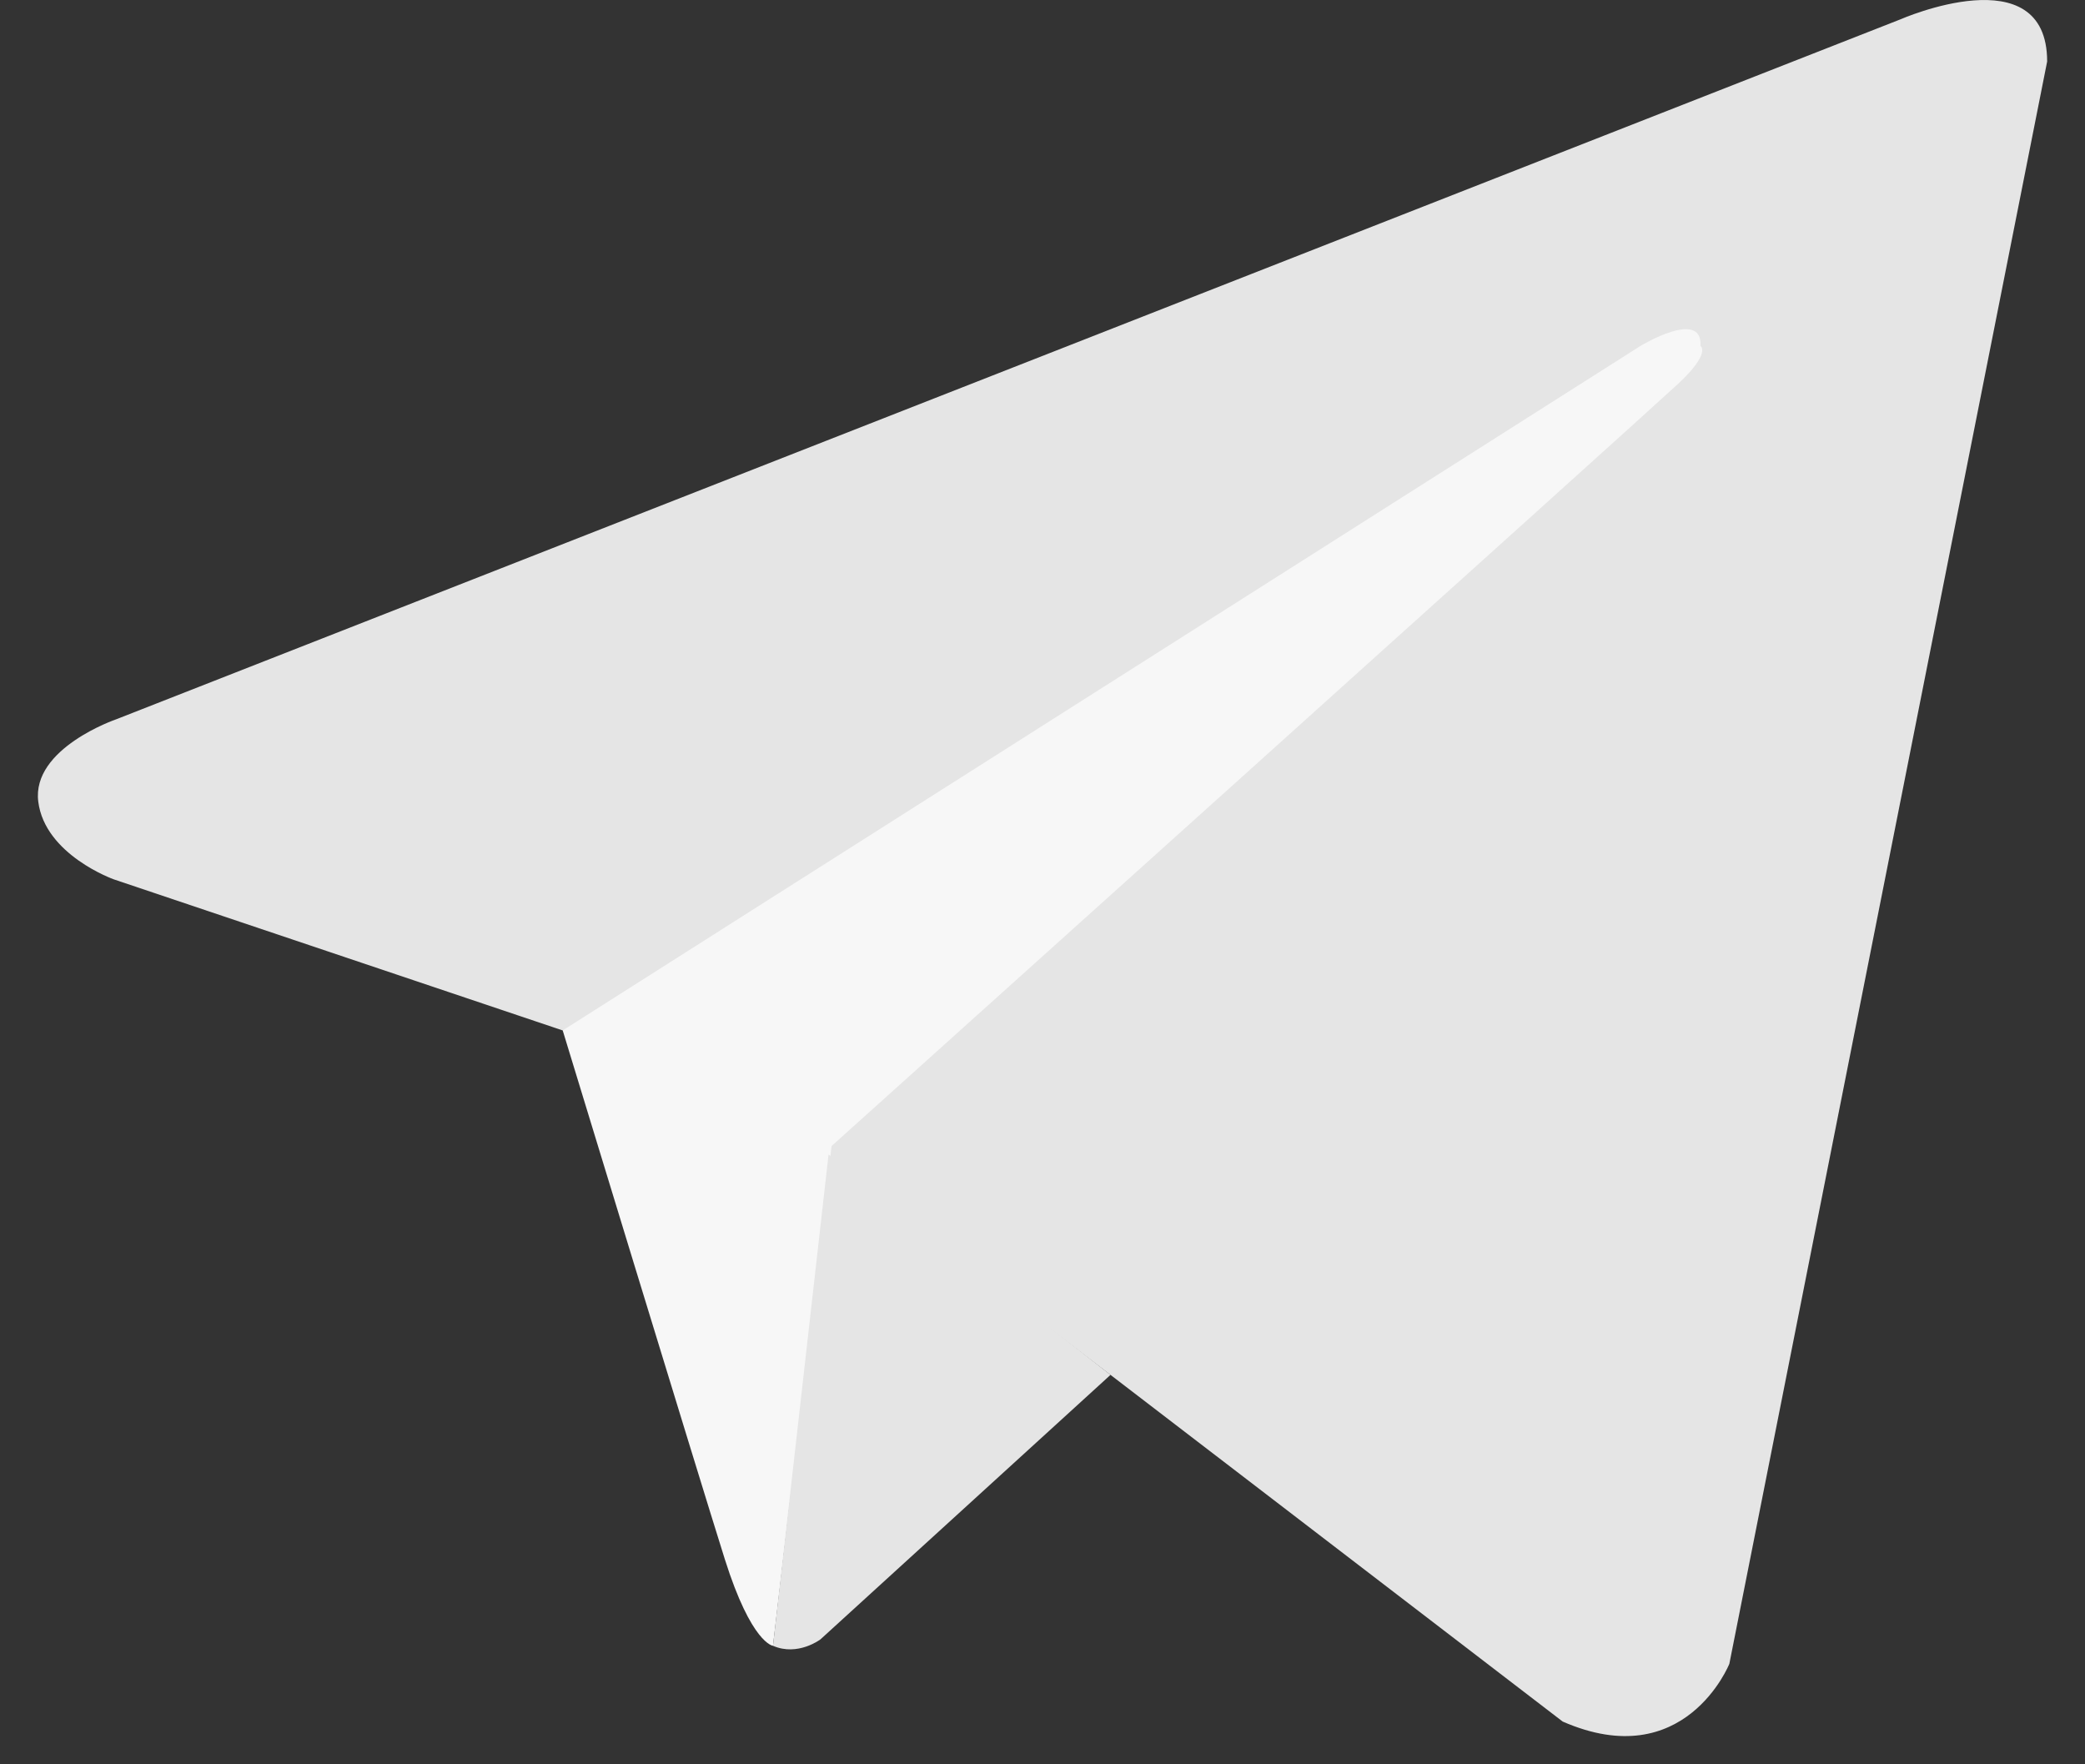
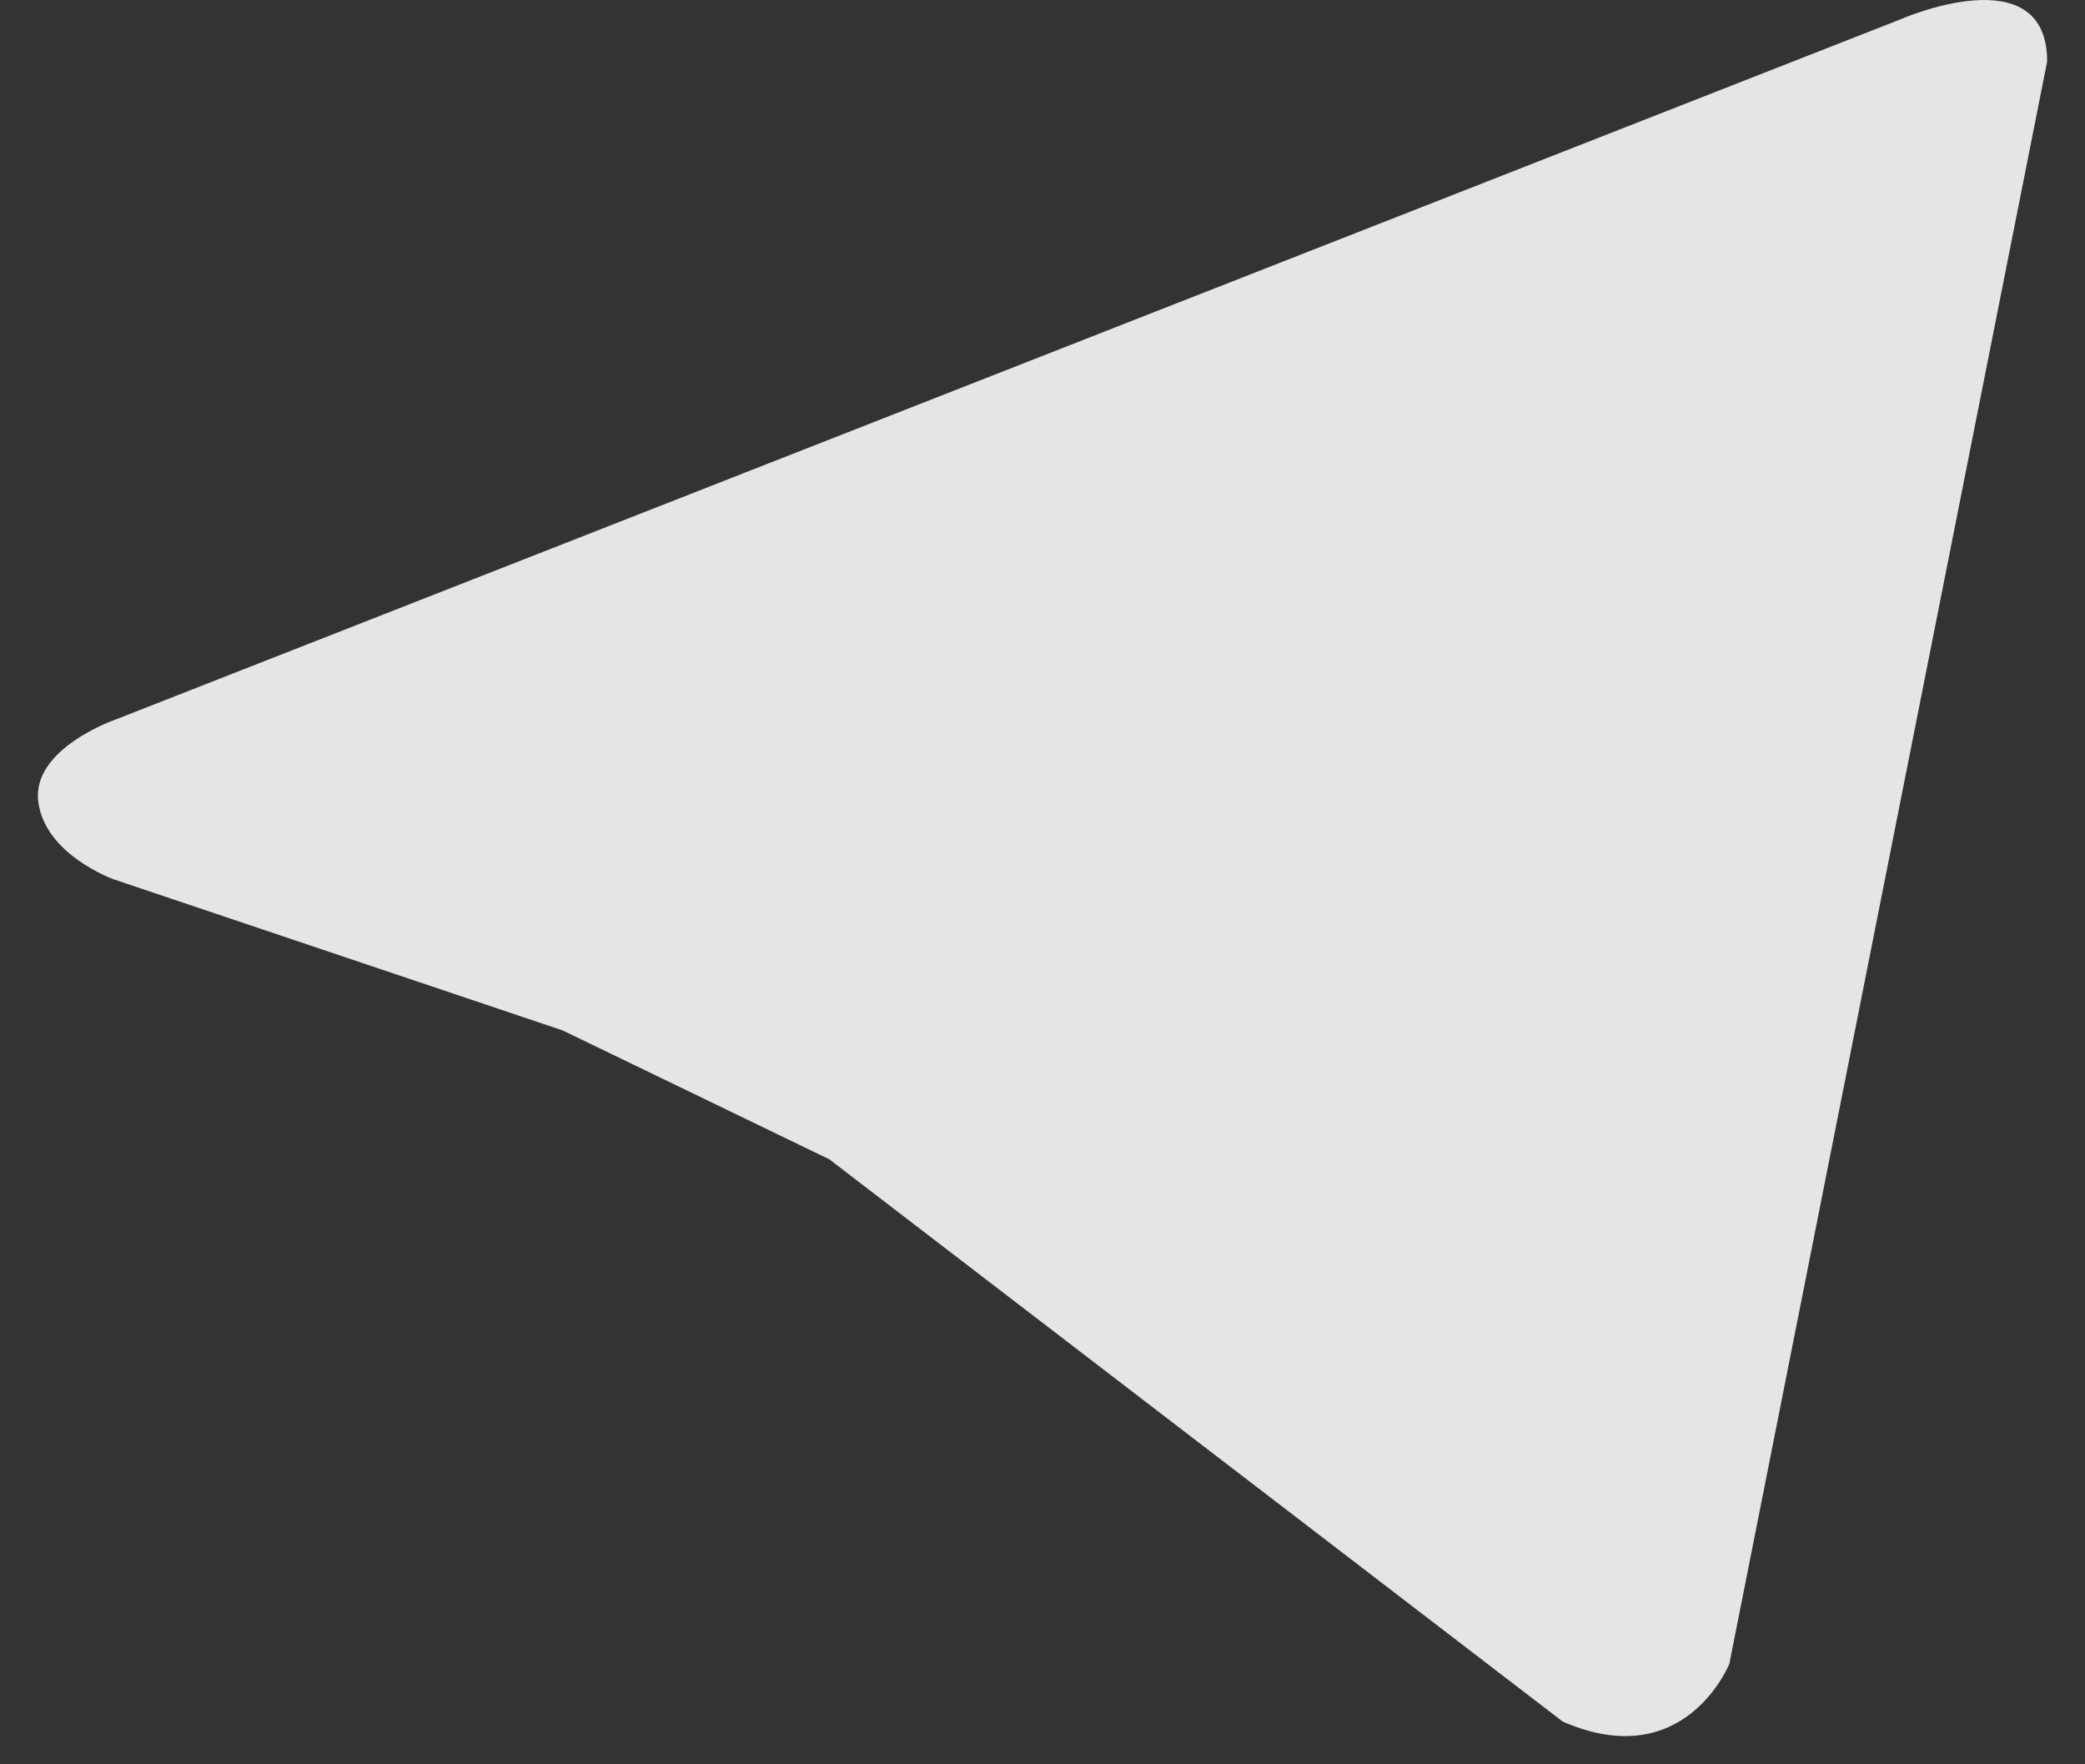
<svg xmlns="http://www.w3.org/2000/svg" width="26" height="22" viewBox="0 0 26 22" fill="none">
  <rect x="0" y="0" width="26" height="22" fill="#333333" stroke="none" />
  <path d="M25.528 0.767L21.565 20.747C21.565 20.747 21.011 22.133 19.487 21.467L10.342 14.456L7.017 12.849L1.419 10.965C1.419 10.965 0.56 10.66 0.477 9.995C0.394 9.33 1.447 8.97 1.447 8.97L23.699 0.241C23.699 0.241 25.528 -0.563 25.528 0.767Z" fill="#E5E5E5" />
-   <path d="M9.639 20.522C9.639 20.522 9.372 20.497 9.039 19.444C8.707 18.391 7.017 12.849 7.017 12.849L20.456 4.314C20.456 4.314 21.232 3.843 21.205 4.314C21.205 4.314 21.343 4.397 20.927 4.785C20.512 5.173 10.37 14.29 10.37 14.29" fill="#F7F7F7" />
-   <path d="M13.848 17.144L10.231 20.442C10.231 20.442 9.948 20.657 9.639 20.522L10.332 14.396" fill="#E5E5E5" />
</svg>